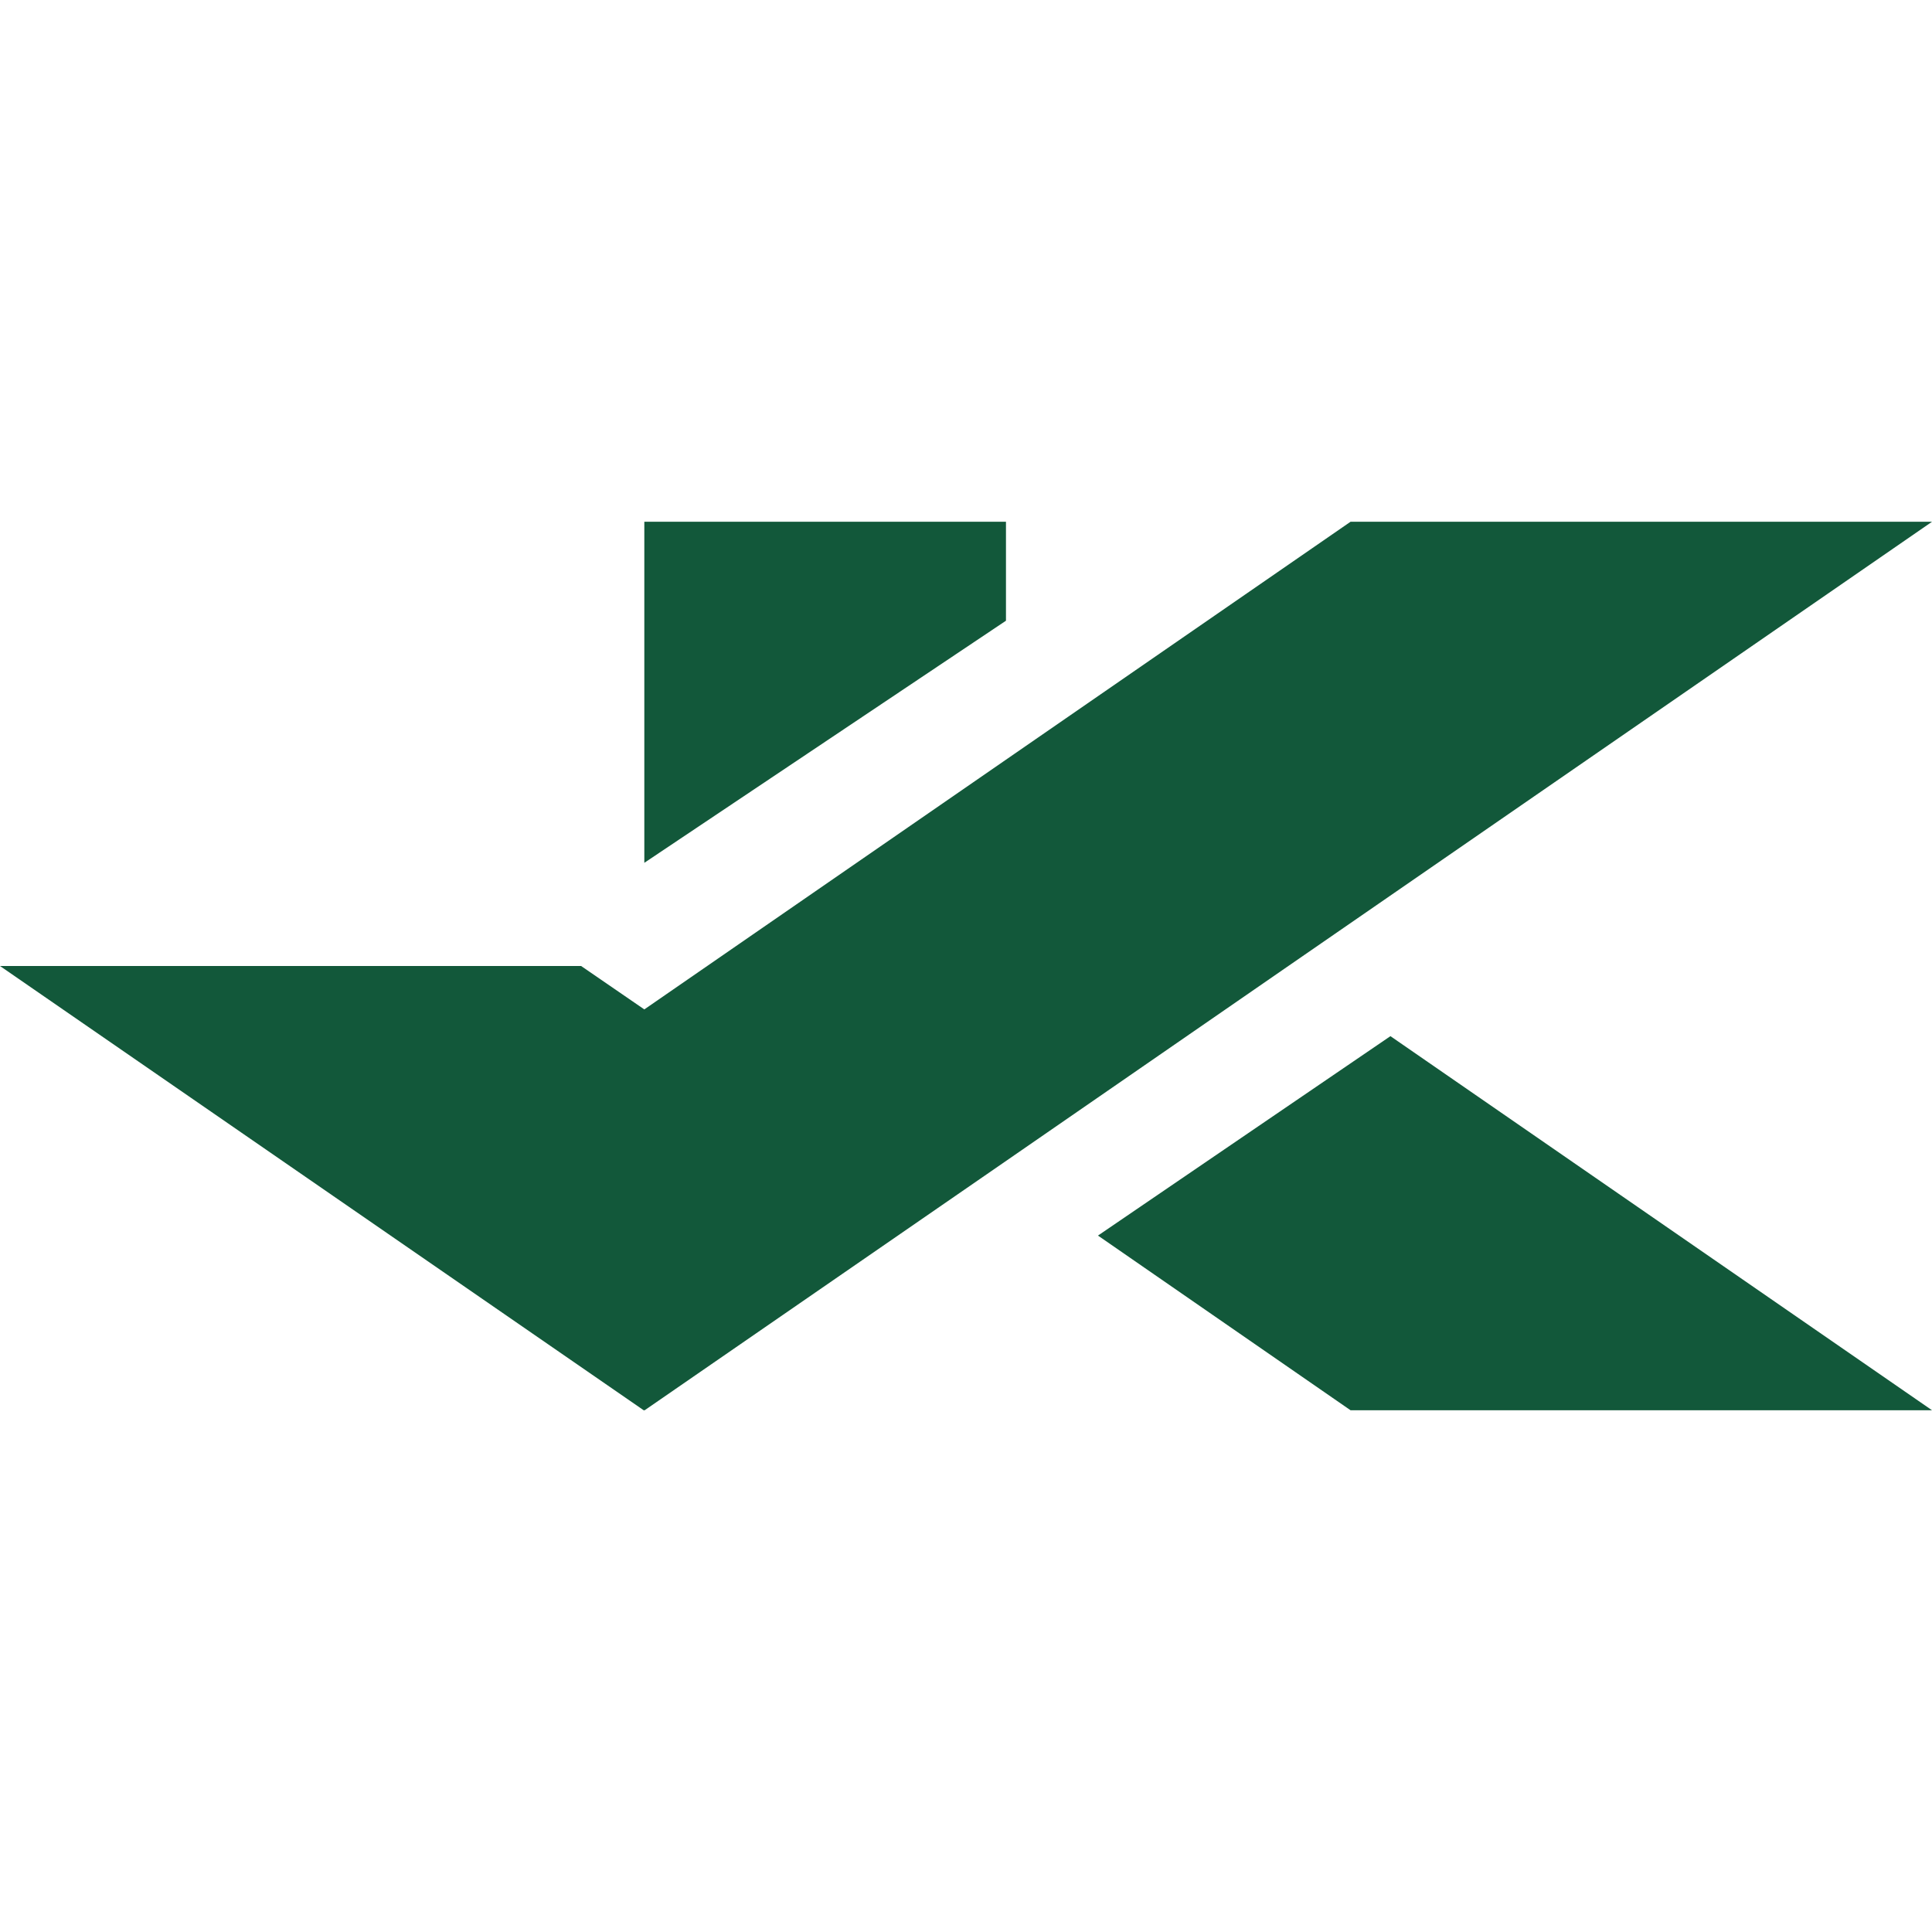
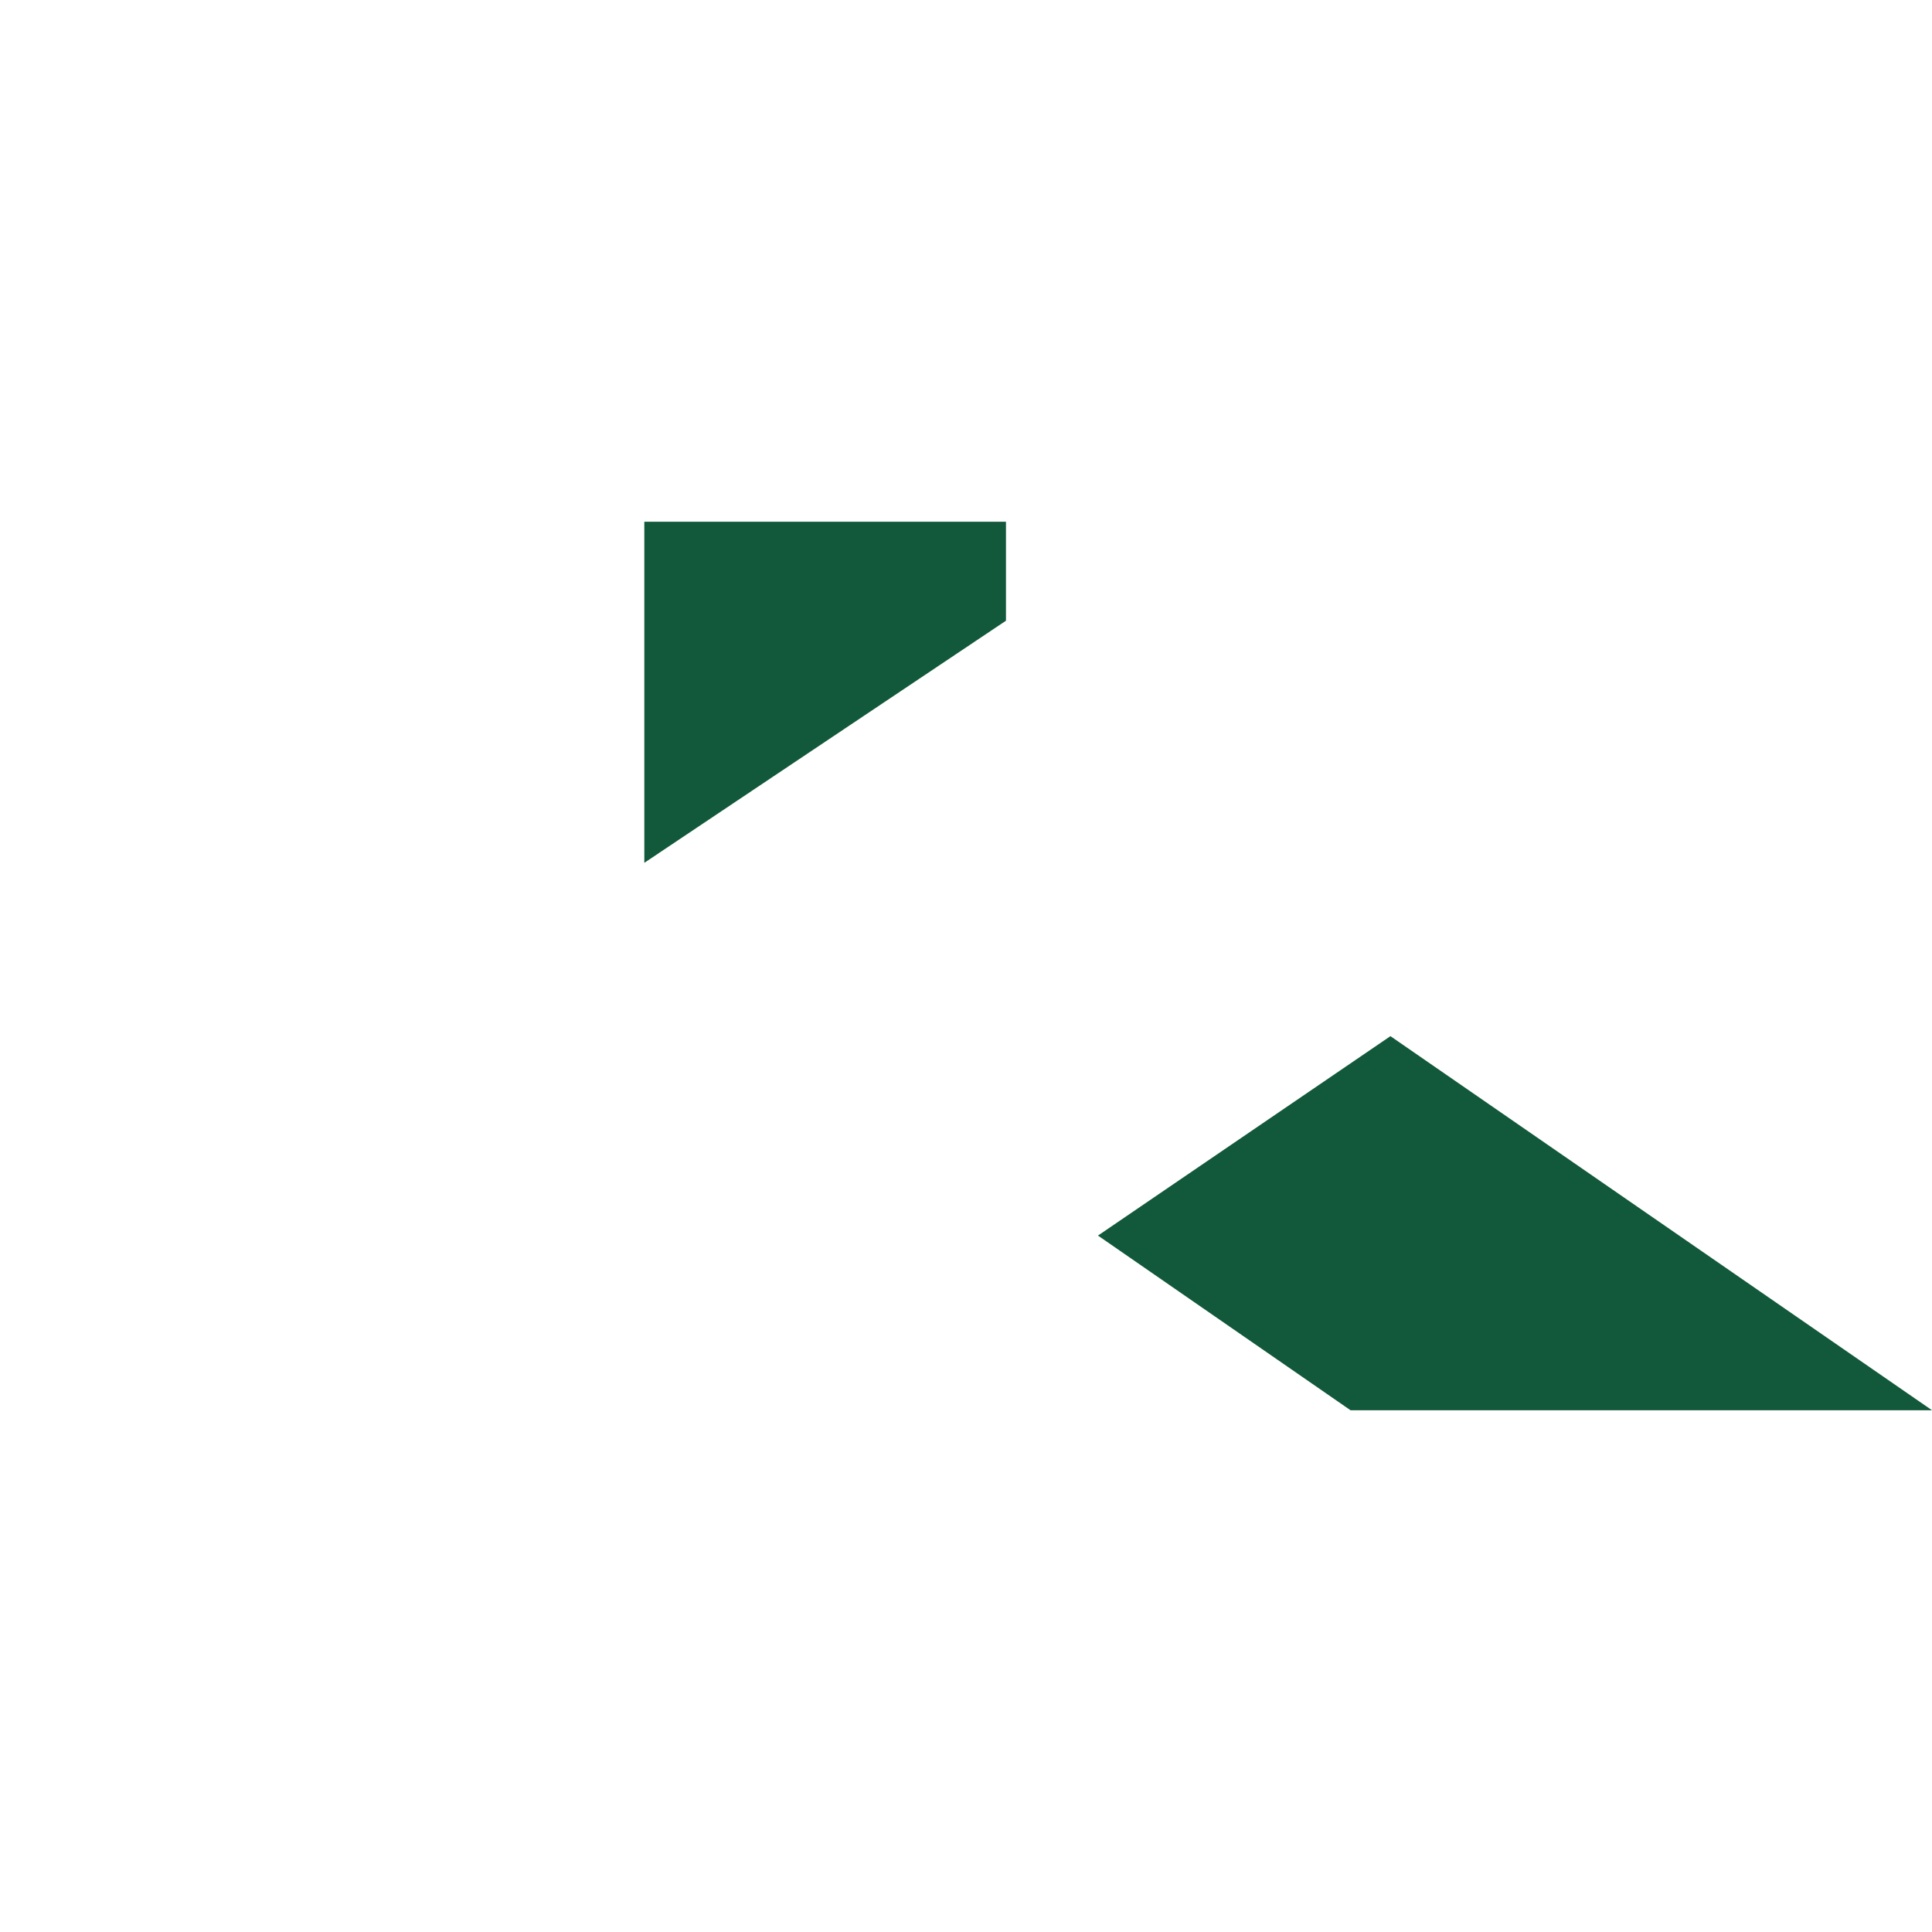
<svg xmlns="http://www.w3.org/2000/svg" width="32" height="32" viewBox="0 0 32 32" fill="none">
  <path d="M23.03 17.162L32 23.358H22.369L18.186 20.465L23.03 17.162Z" fill="#12583A" />
-   <path d="M21.339 16L16.524 19.325L10.678 23.358H10.661L0 16H9.625L10.672 16.719L22.369 8.642H32L21.339 16Z" fill="#12583A" />
  <path d="M10.672 14.291V8.642H16.662V10.281L10.672 14.291Z" fill="#12583A" />
</svg>